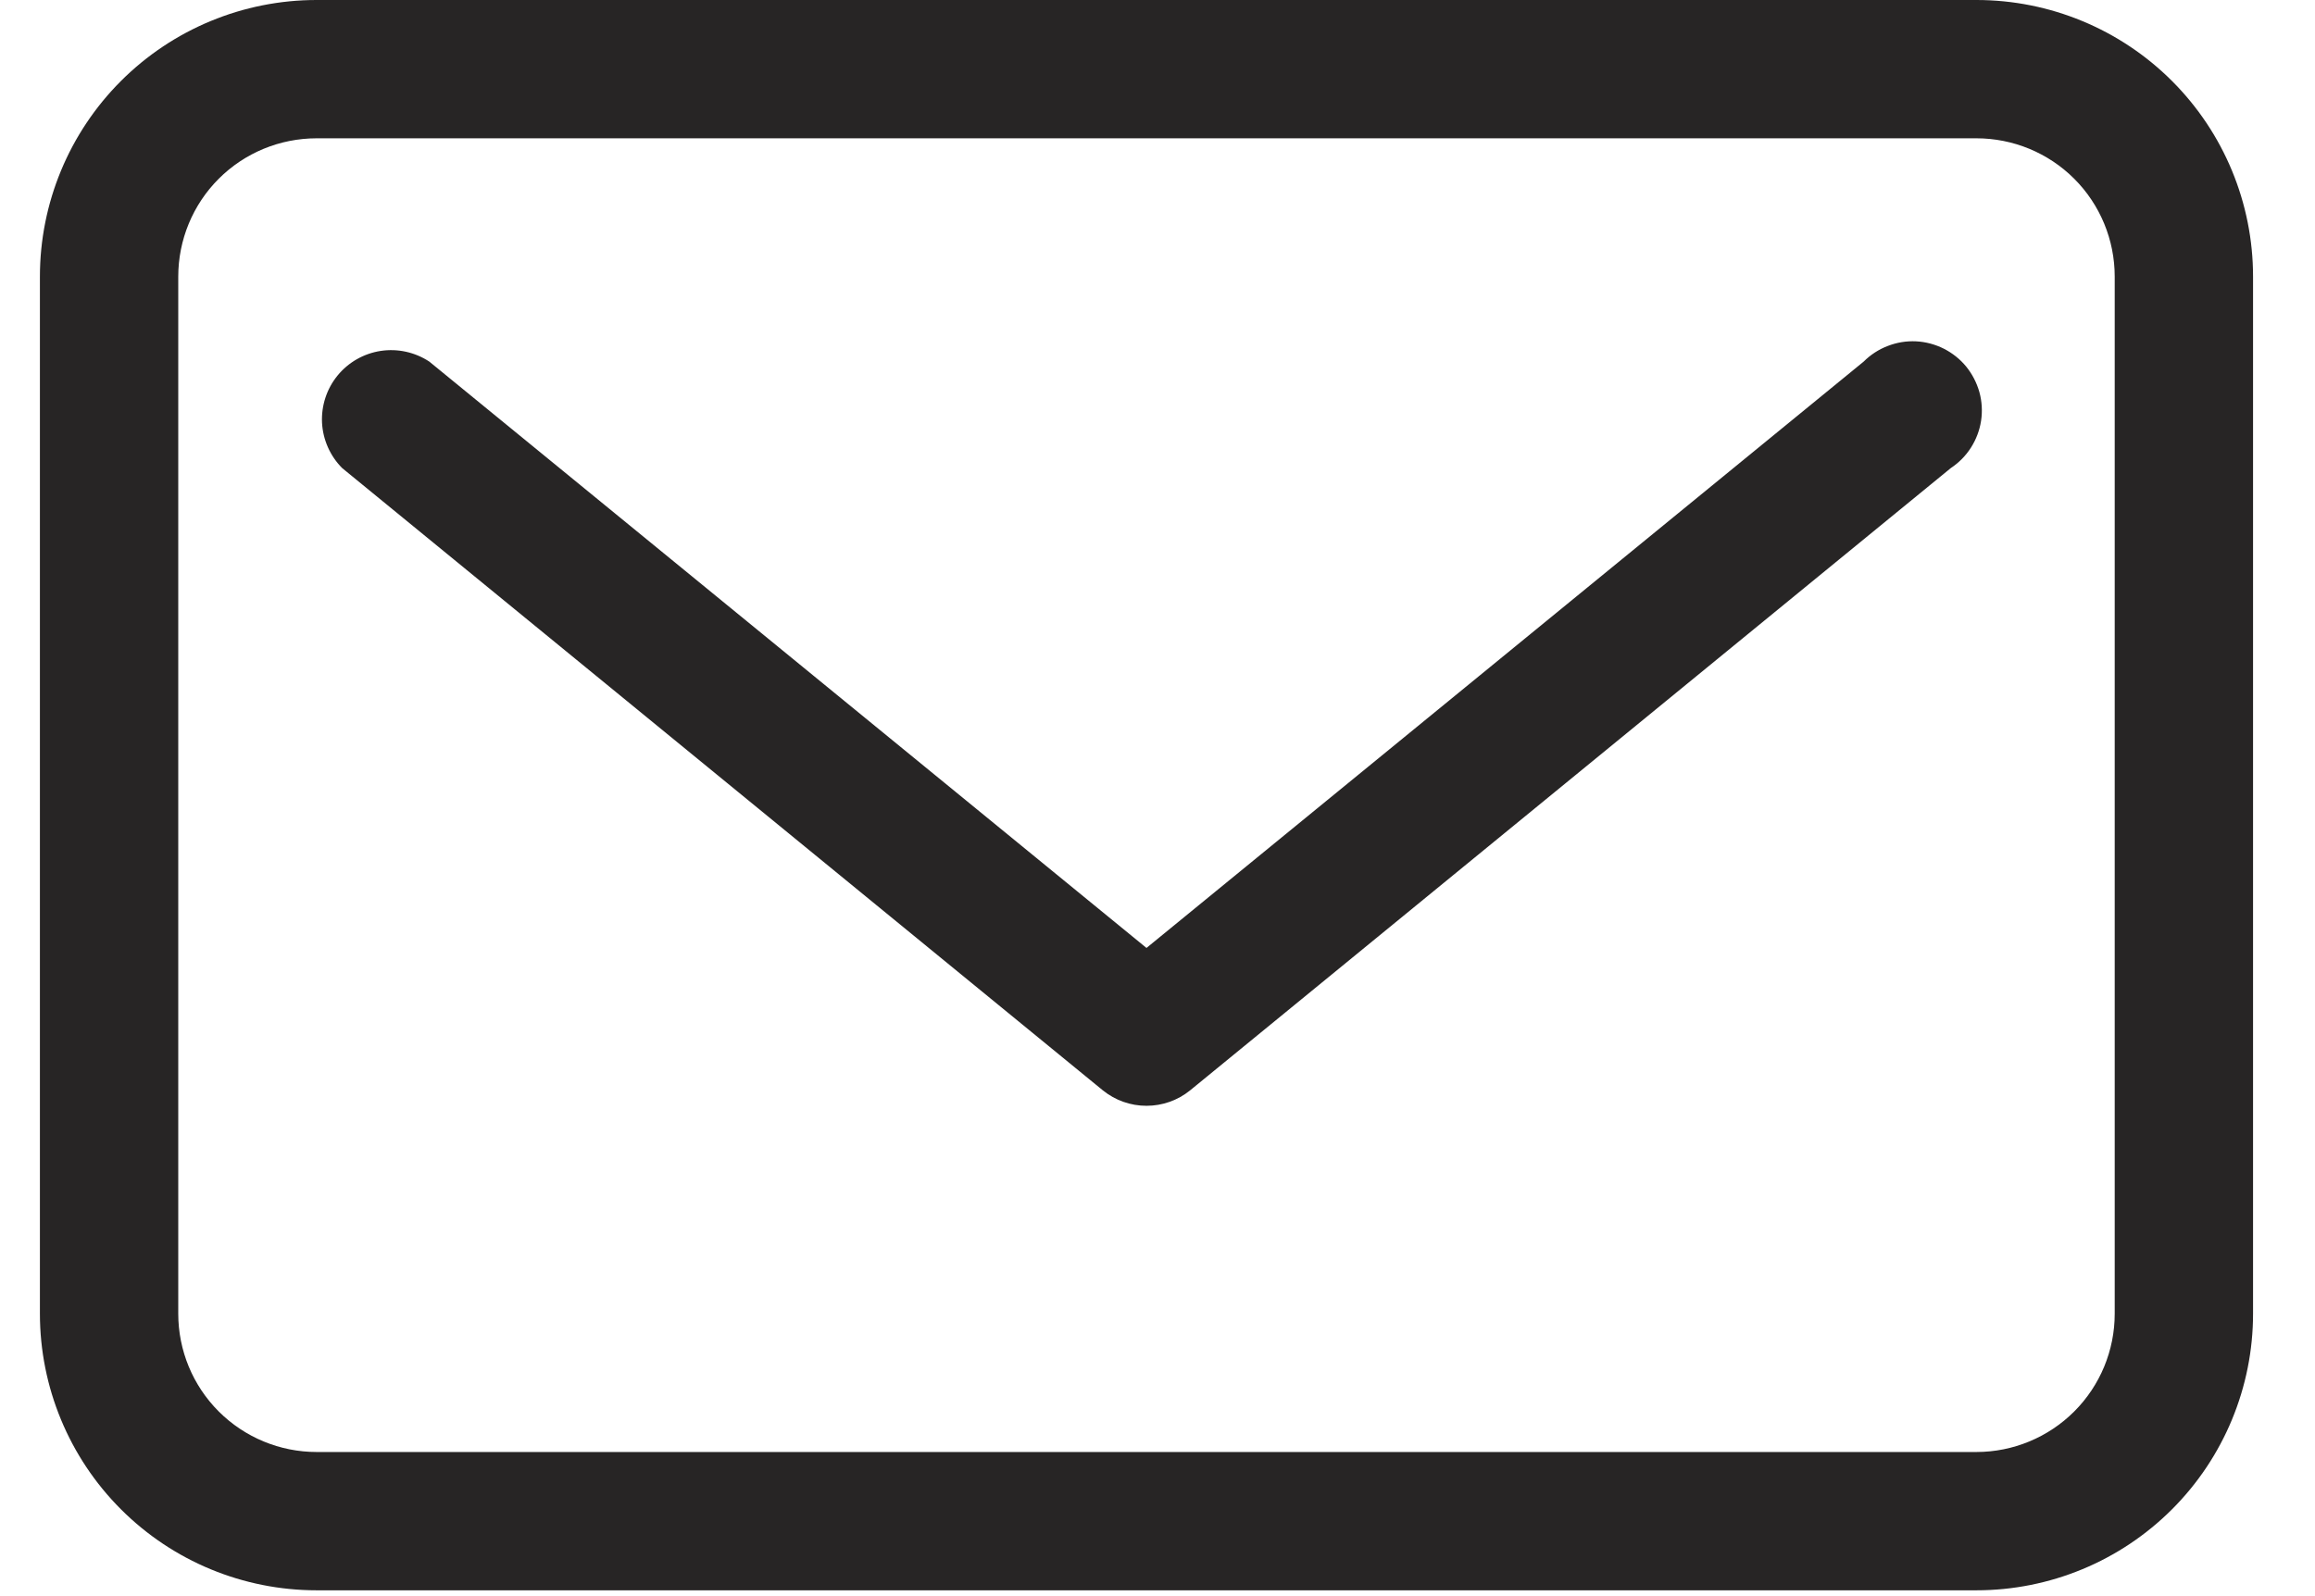
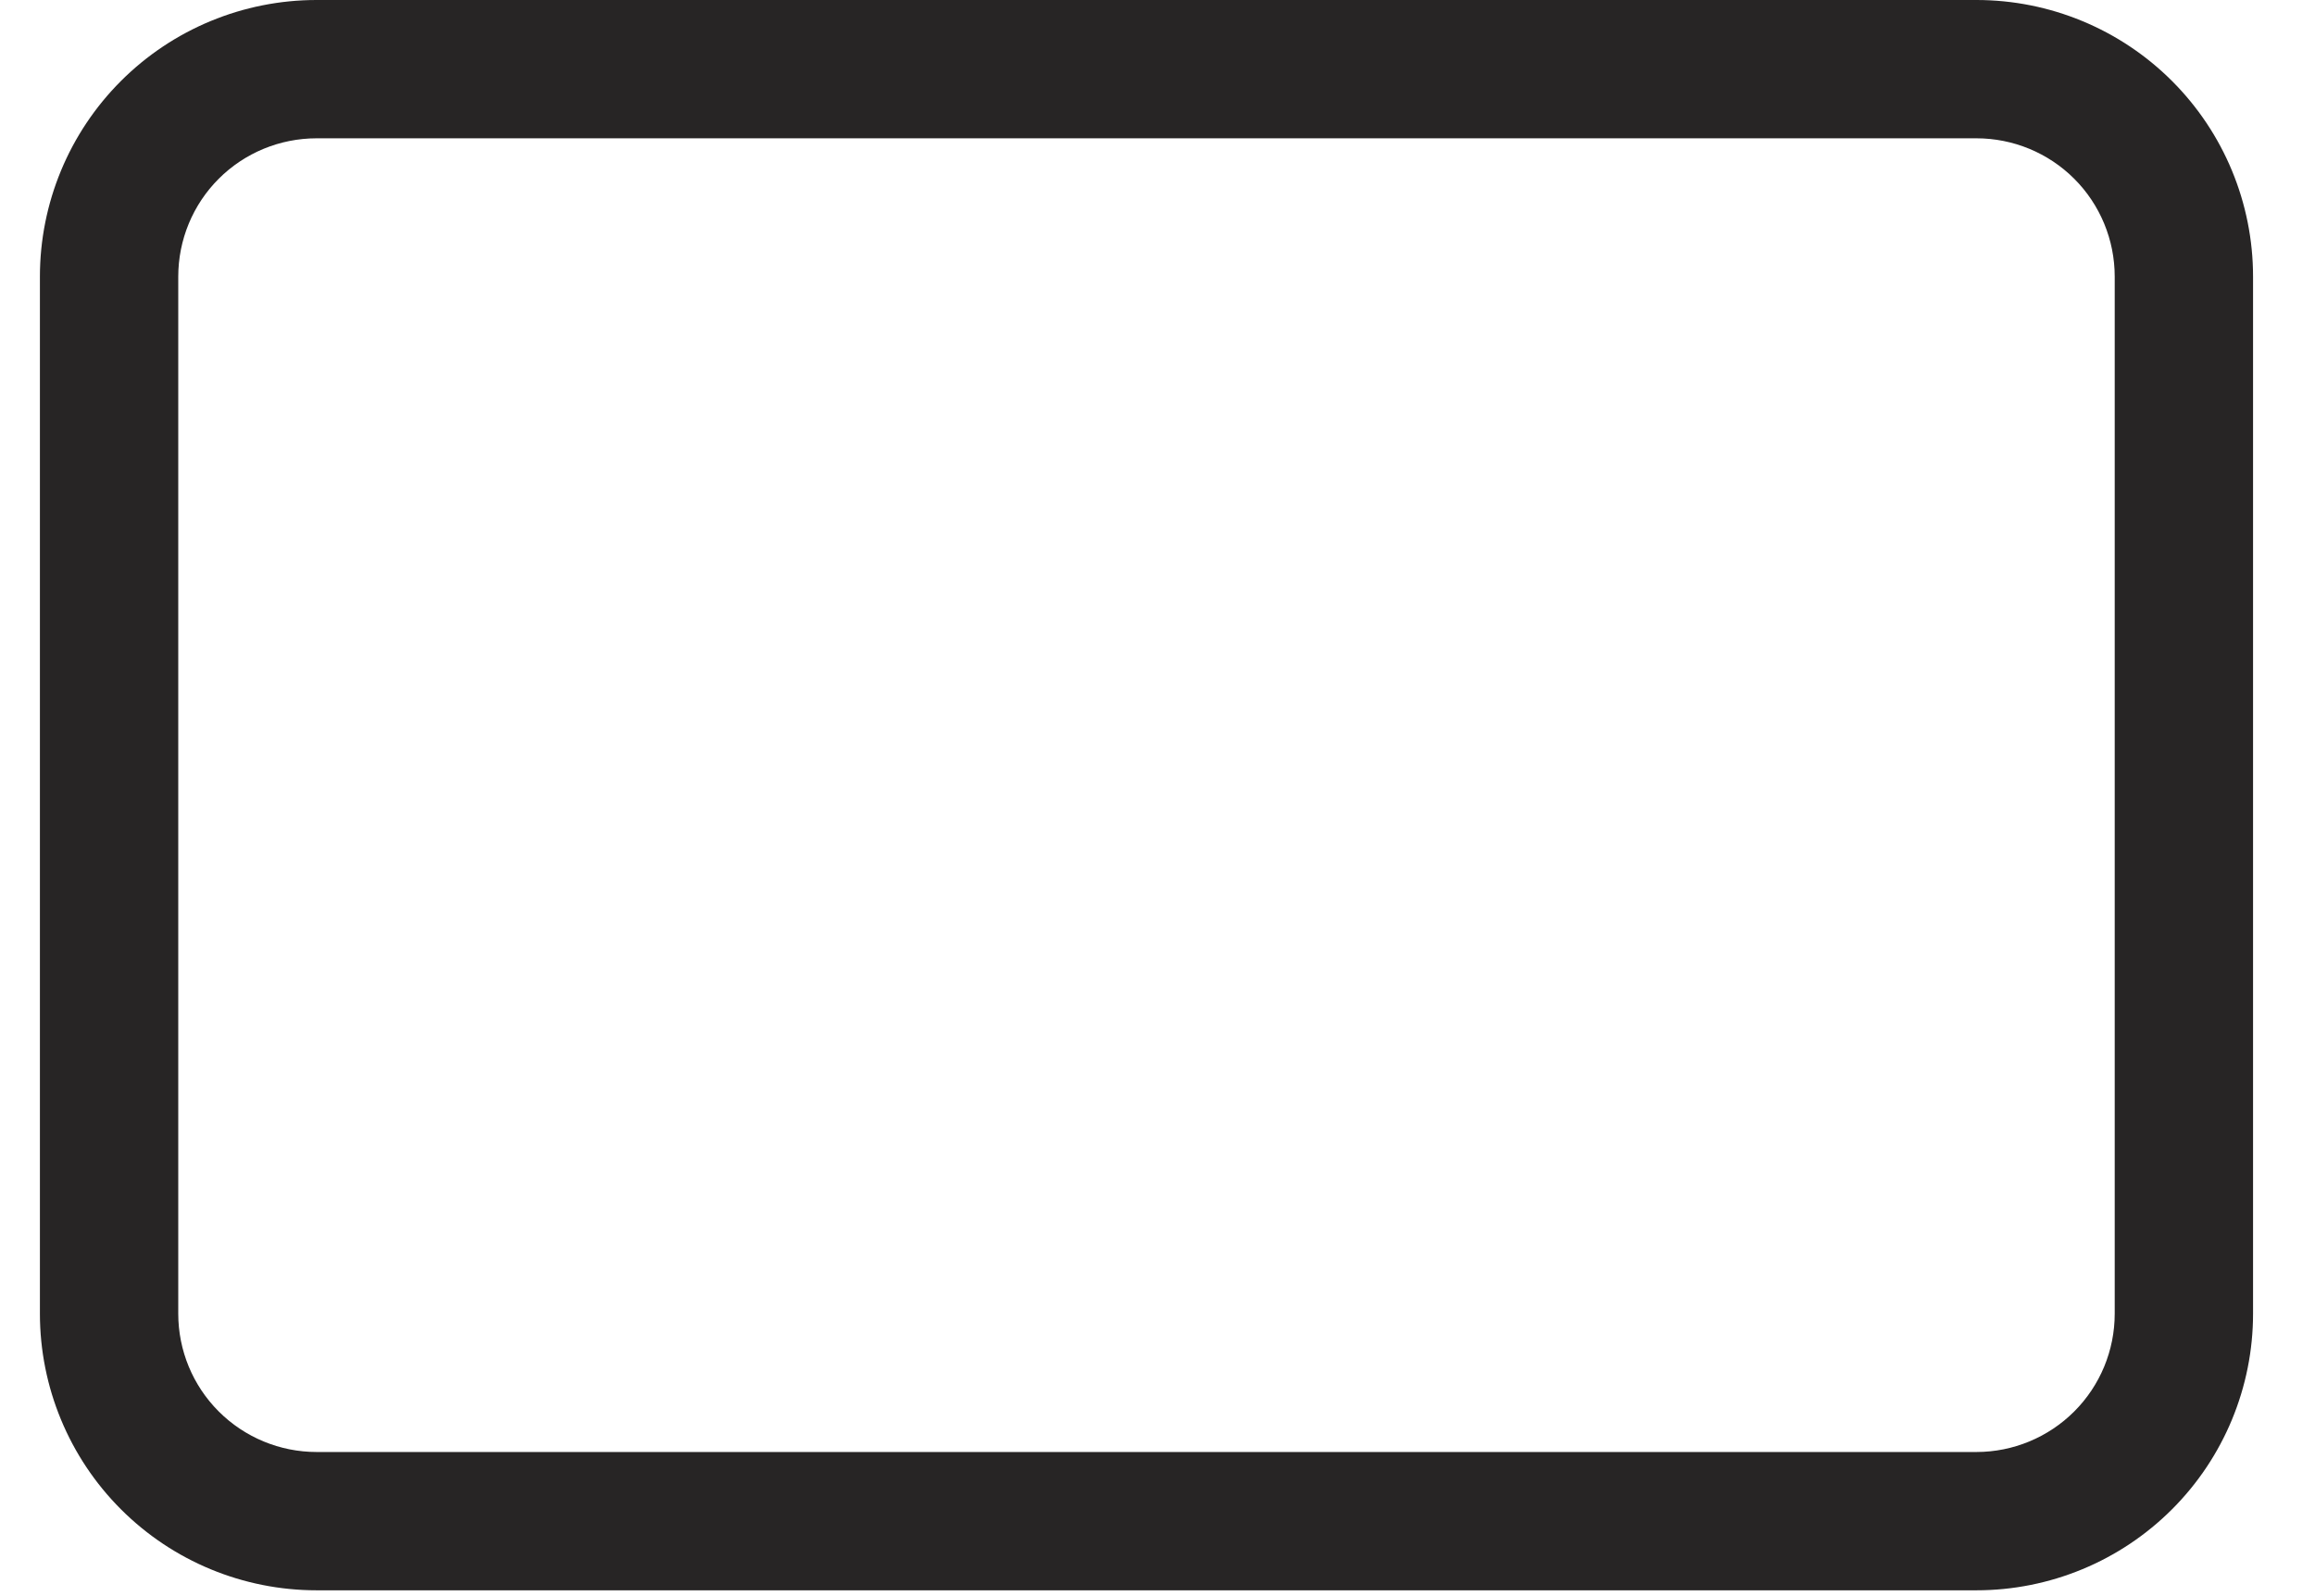
<svg xmlns="http://www.w3.org/2000/svg" width="29" height="20" viewBox="0 0 29 20" fill="none">
  <path d="M24.759 0H3.966C3.046 0 2.165 0.365 1.515 1.015C0.865 1.665 0.5 2.546 0.5 3.466V16.461C0.5 17.38 0.865 18.262 1.515 18.912C2.165 19.562 3.046 19.927 3.966 19.927H24.759C25.678 19.927 26.559 19.562 27.209 18.912C27.859 18.262 28.224 17.38 28.224 16.461V3.466C28.224 2.546 27.859 1.665 27.209 1.015C26.559 0.365 25.678 0 24.759 0ZM26.491 16.461C26.491 16.921 26.309 17.361 25.984 17.686C25.659 18.011 25.218 18.194 24.759 18.194H3.966C3.506 18.194 3.065 18.011 2.74 17.686C2.415 17.361 2.233 16.921 2.233 16.461V3.466C2.233 3.006 2.415 2.565 2.74 2.24C3.065 1.915 3.506 1.733 3.966 1.733H24.759C25.218 1.733 25.659 1.915 25.984 2.24C26.309 2.565 26.491 3.006 26.491 3.466V16.461Z" fill="#272525" />
-   <path d="M23.346 4.531L14.362 11.878L5.378 4.531C5.199 4.413 4.982 4.365 4.77 4.397C4.558 4.429 4.365 4.539 4.229 4.705C4.093 4.871 4.024 5.082 4.034 5.296C4.045 5.51 4.135 5.713 4.286 5.865L13.816 13.663C13.971 13.788 14.163 13.856 14.362 13.856C14.561 13.856 14.754 13.788 14.908 13.663L24.438 5.865C24.539 5.798 24.625 5.711 24.69 5.609C24.755 5.507 24.799 5.392 24.817 5.272C24.835 5.153 24.828 5.03 24.796 4.914C24.763 4.797 24.707 4.688 24.631 4.594C24.554 4.5 24.458 4.424 24.35 4.369C24.242 4.315 24.123 4.283 24.003 4.277C23.881 4.271 23.761 4.291 23.648 4.335C23.535 4.378 23.432 4.445 23.346 4.531Z" fill="#272525" />
</svg>